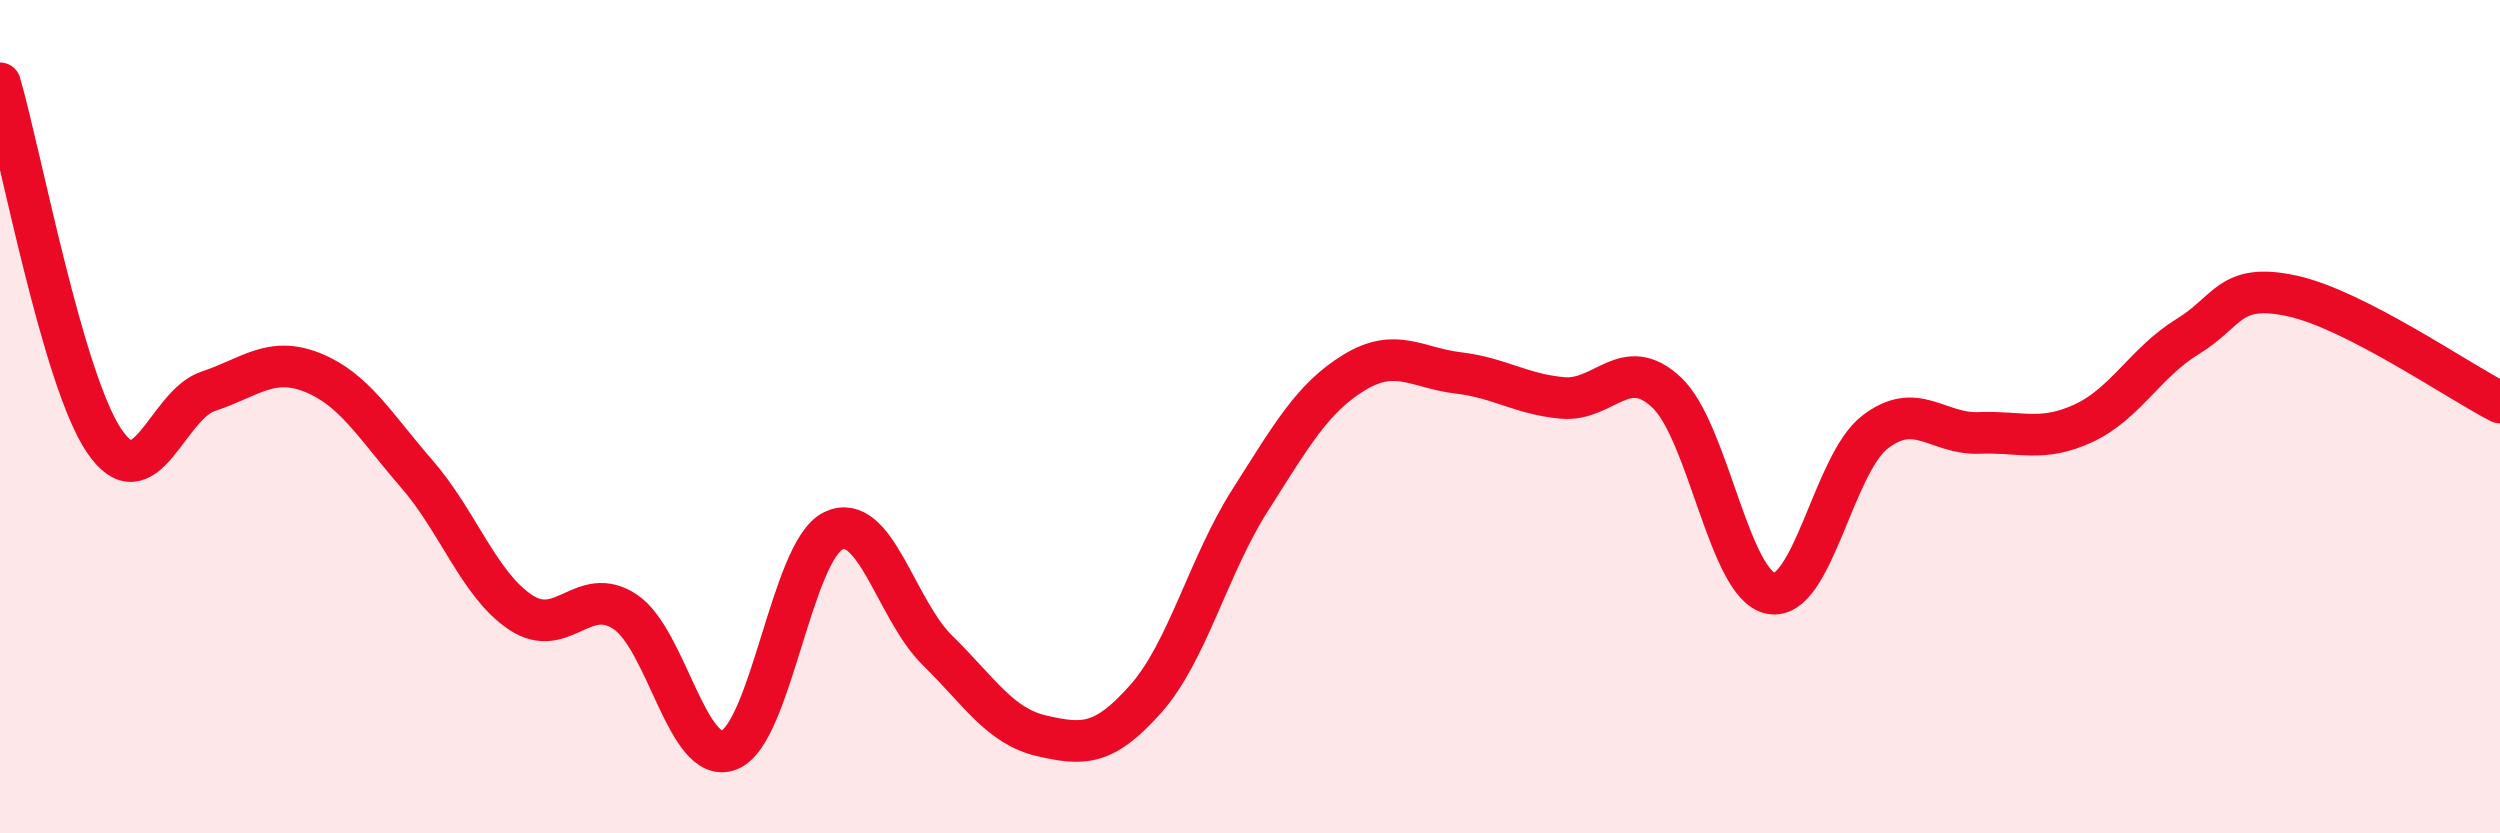
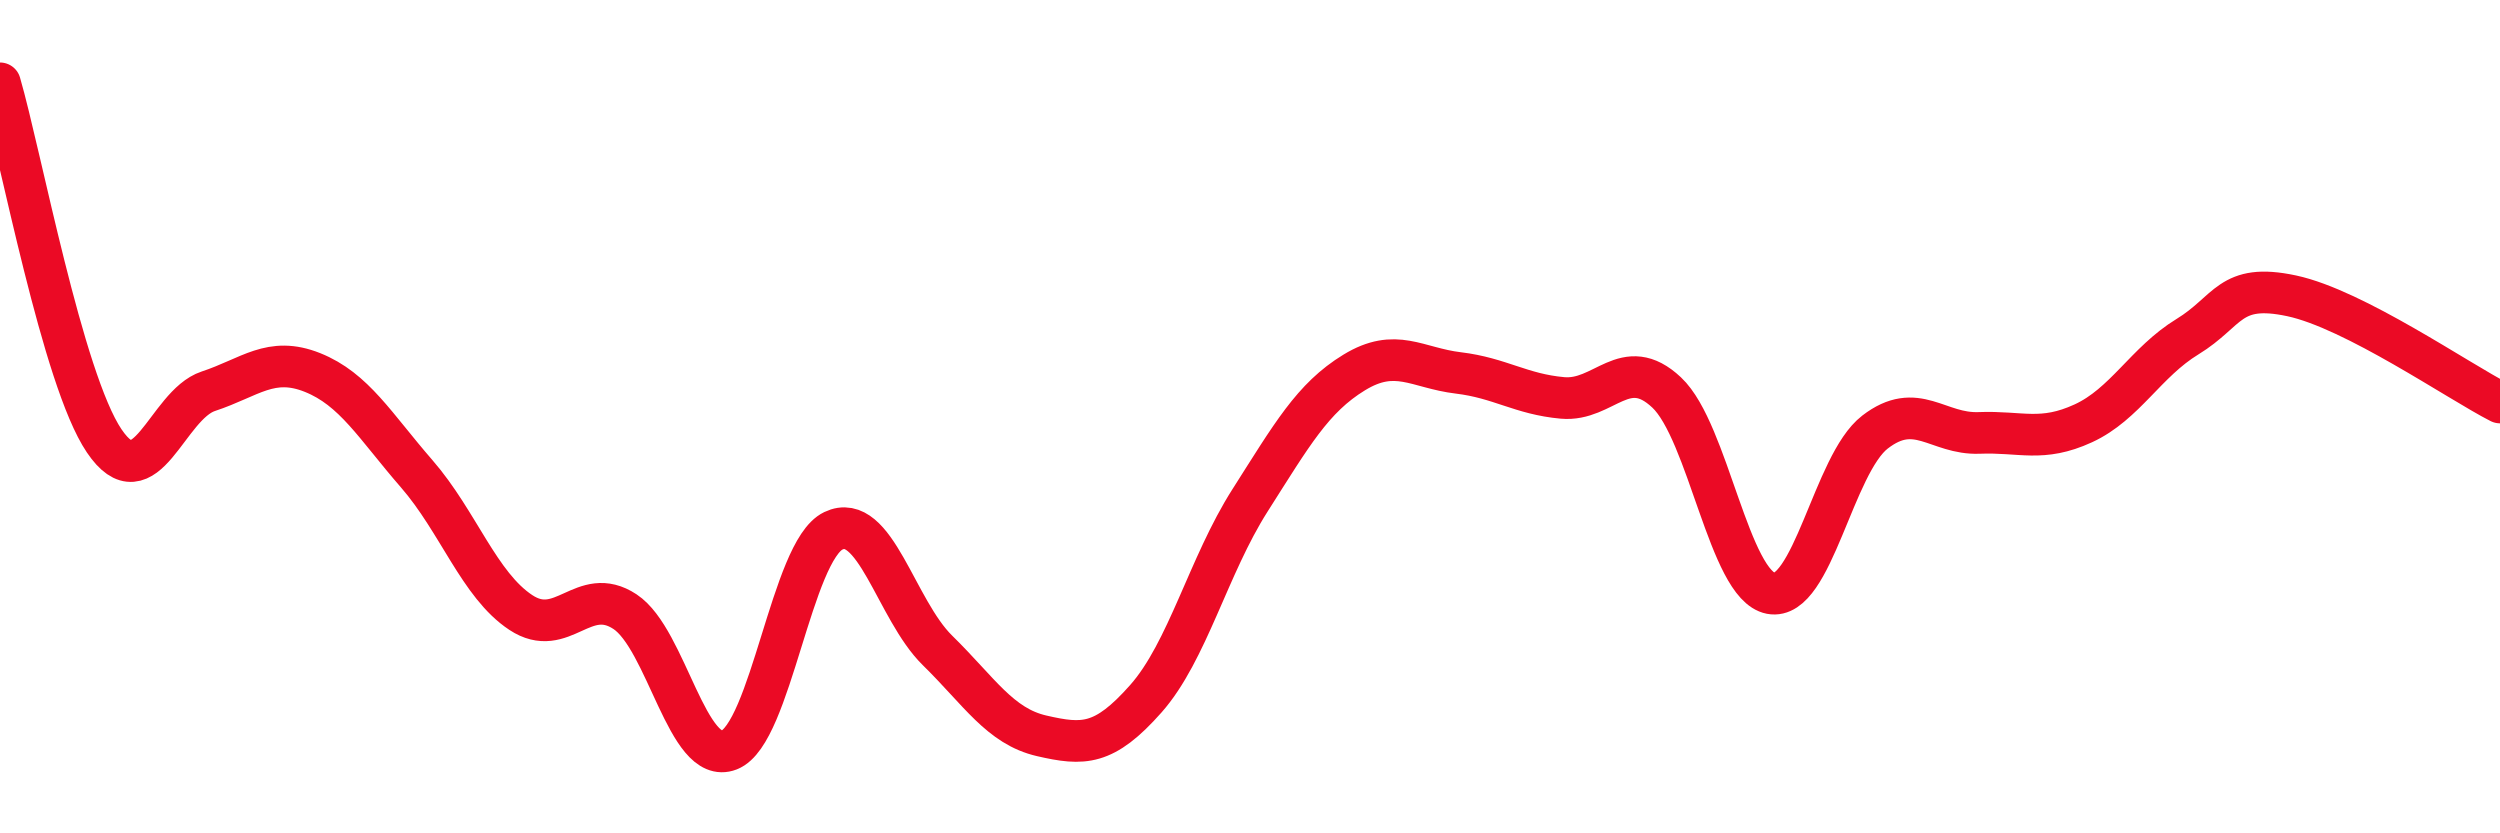
<svg xmlns="http://www.w3.org/2000/svg" width="60" height="20" viewBox="0 0 60 20">
-   <path d="M 0,2 C 0.5,3.72 1.5,9.1 2.5,10.58 C 3.5,12.06 4,9.72 5,9.39 C 6,9.06 6.5,8.54 7.5,8.94 C 8.5,9.34 9,10.22 10,11.37 C 11,12.52 11.5,14.04 12.5,14.7 C 13.5,15.36 14,14.02 15,14.68 C 16,15.34 16.5,18.39 17.5,18 C 18.5,17.61 19,13.22 20,12.74 C 21,12.26 21.5,14.63 22.5,15.61 C 23.5,16.59 24,17.43 25,17.66 C 26,17.89 26.5,17.9 27.5,16.77 C 28.5,15.64 29,13.58 30,12.01 C 31,10.44 31.5,9.55 32.5,8.94 C 33.5,8.33 34,8.83 35,8.95 C 36,9.07 36.5,9.46 37.5,9.55 C 38.5,9.64 39,8.48 40,9.42 C 41,10.36 41.5,14.05 42.5,14.24 C 43.5,14.43 44,11.14 45,10.37 C 46,9.6 46.5,10.43 47.5,10.39 C 48.5,10.35 49,10.62 50,10.16 C 51,9.7 51.5,8.69 52.5,8.08 C 53.5,7.47 53.5,6.78 55,7.1 C 56.5,7.42 59,9.15 60,9.66L60 20L0 20Z" fill="#EB0A25" opacity="0.1" stroke-linecap="round" stroke-linejoin="round" />
  <path d="M 0,2 C 0.5,3.72 1.5,9.1 2.5,10.58 C 3.5,12.06 4,9.72 5,9.39 C 6,9.06 6.5,8.54 7.5,8.94 C 8.5,9.34 9,10.22 10,11.37 C 11,12.52 11.5,14.04 12.5,14.7 C 13.5,15.36 14,14.02 15,14.68 C 16,15.34 16.5,18.39 17.5,18 C 18.5,17.61 19,13.22 20,12.74 C 21,12.26 21.5,14.63 22.5,15.61 C 23.5,16.59 24,17.43 25,17.66 C 26,17.89 26.5,17.9 27.5,16.77 C 28.5,15.64 29,13.58 30,12.01 C 31,10.44 31.5,9.55 32.5,8.94 C 33.5,8.33 34,8.83 35,8.95 C 36,9.07 36.5,9.46 37.5,9.55 C 38.5,9.64 39,8.48 40,9.42 C 41,10.36 41.5,14.05 42.5,14.24 C 43.5,14.43 44,11.14 45,10.37 C 46,9.6 46.5,10.43 47.5,10.39 C 48.5,10.35 49,10.62 50,10.16 C 51,9.7 51.5,8.69 52.5,8.08 C 53.5,7.47 53.5,6.78 55,7.1 C 56.5,7.42 59,9.15 60,9.66" stroke="#EB0A25" stroke-width="1" fill="none" stroke-linecap="round" stroke-linejoin="round" />
</svg>